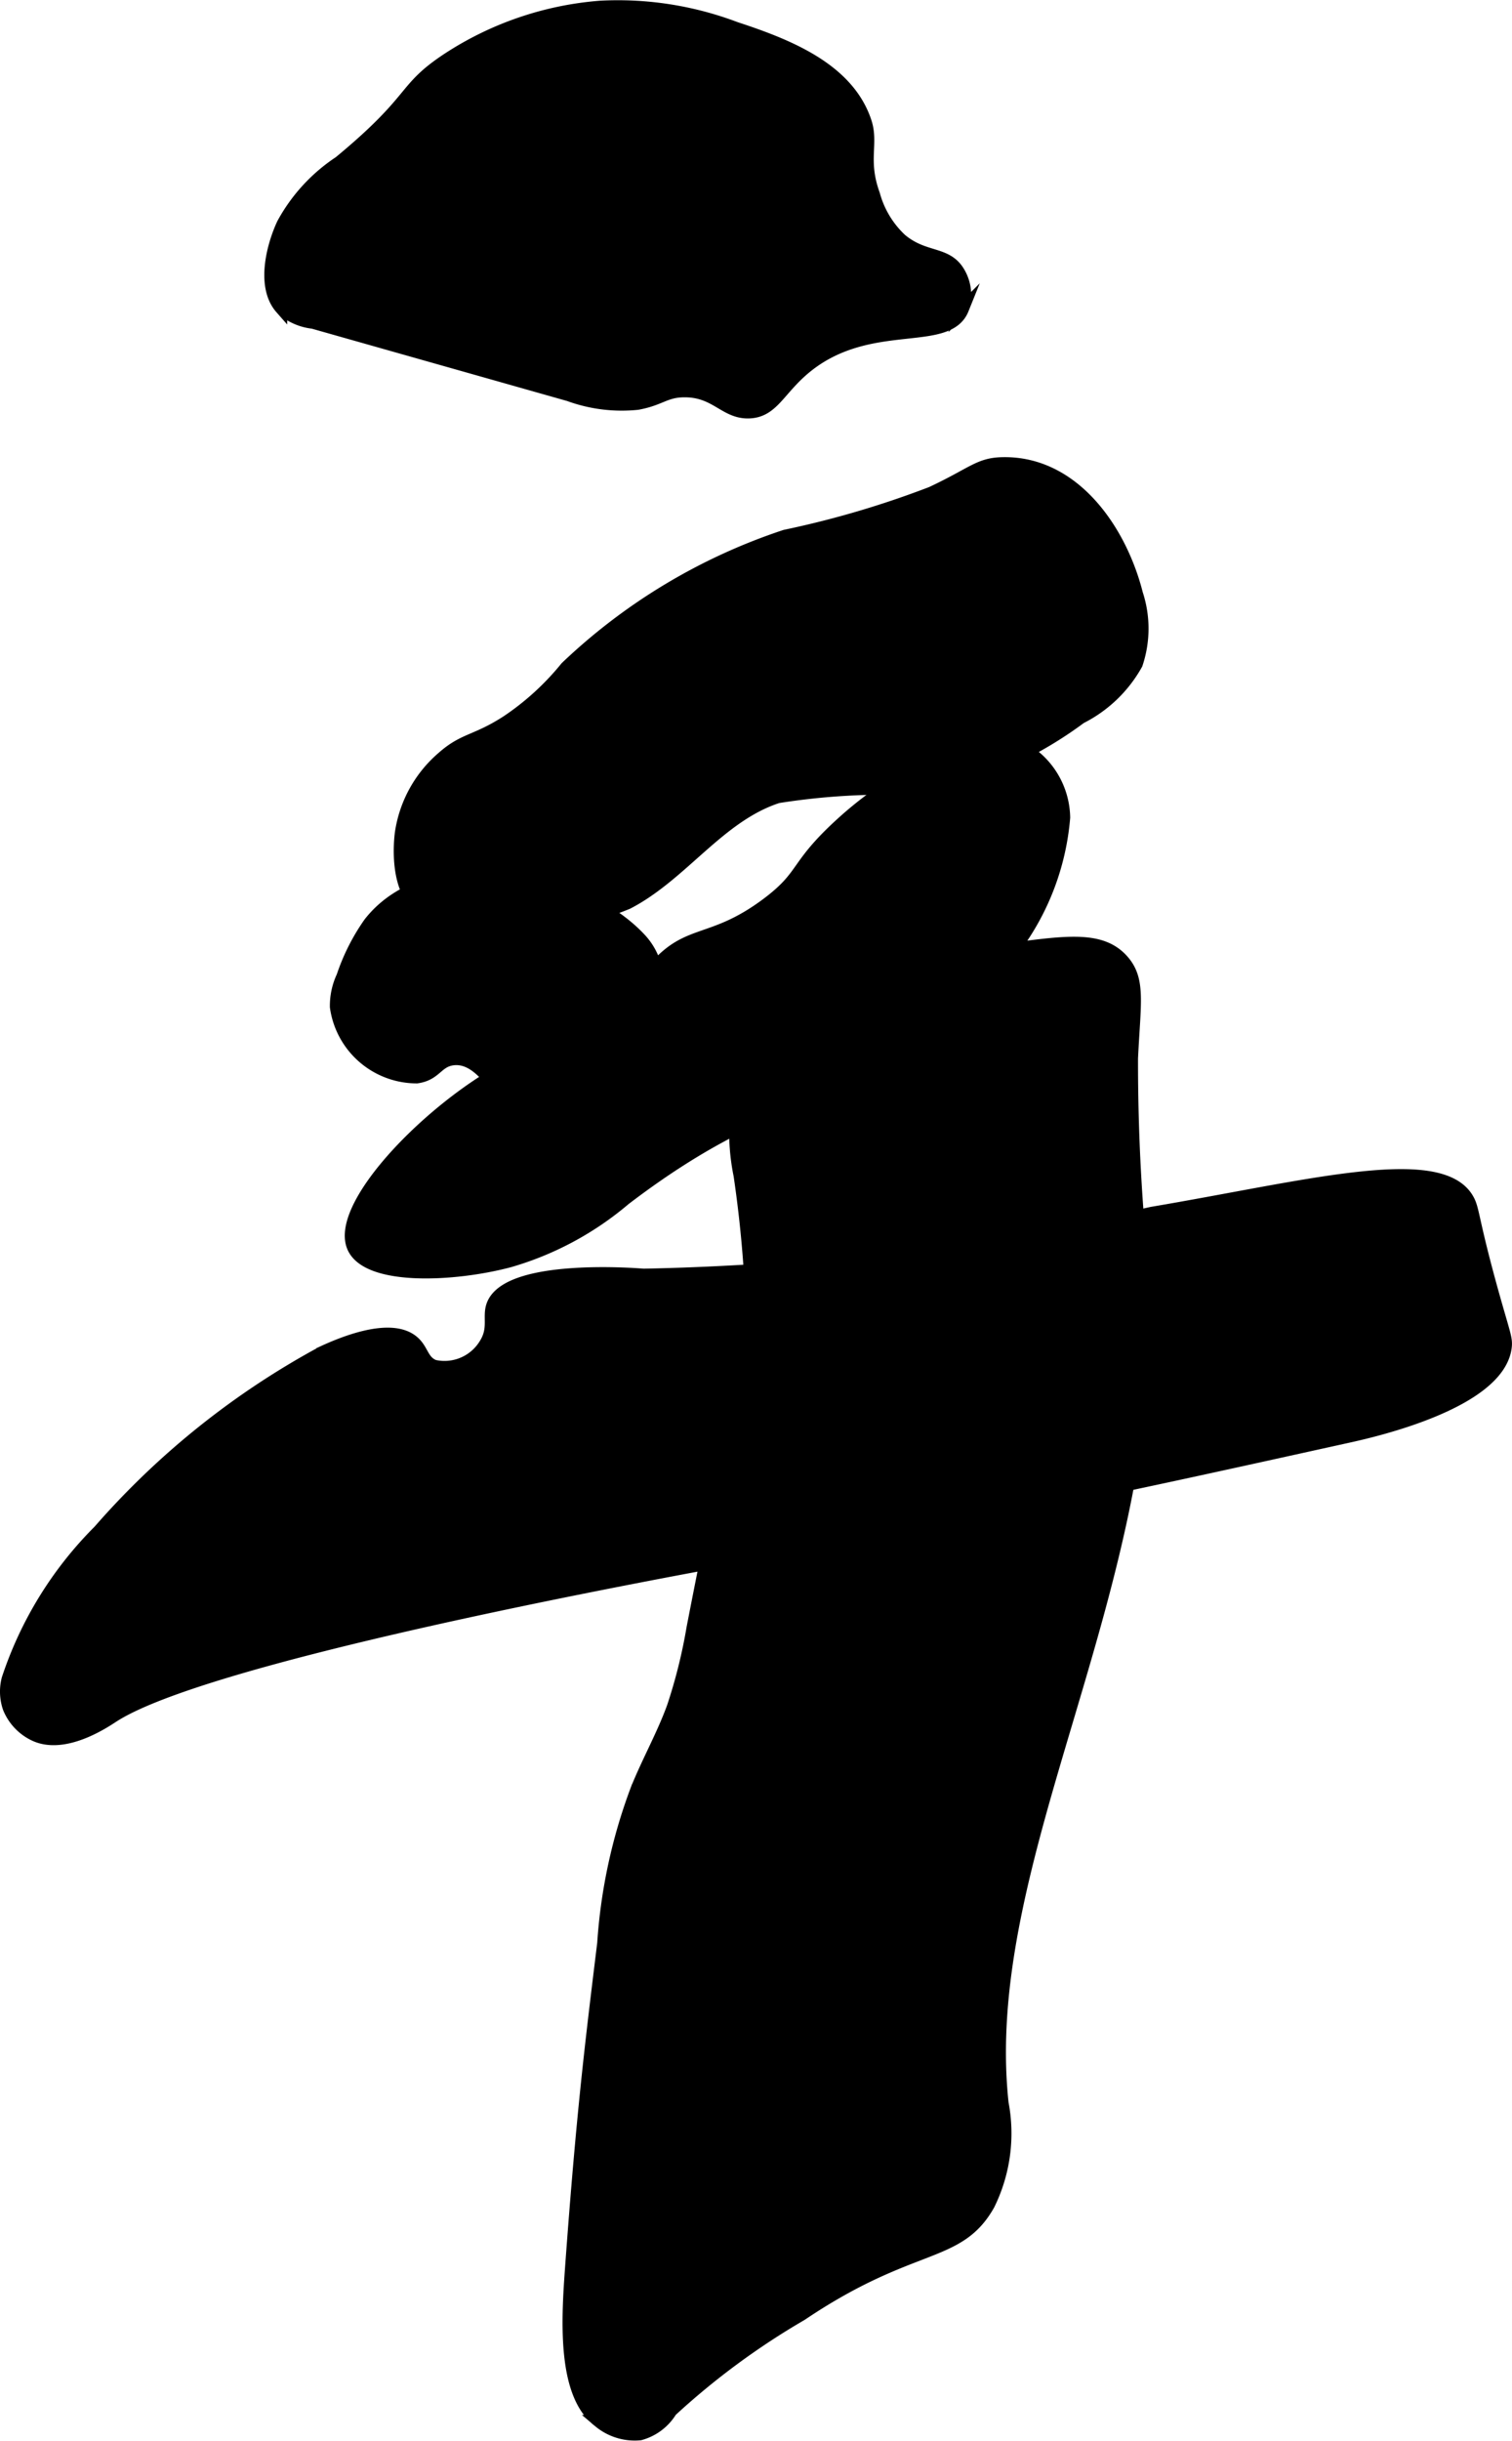
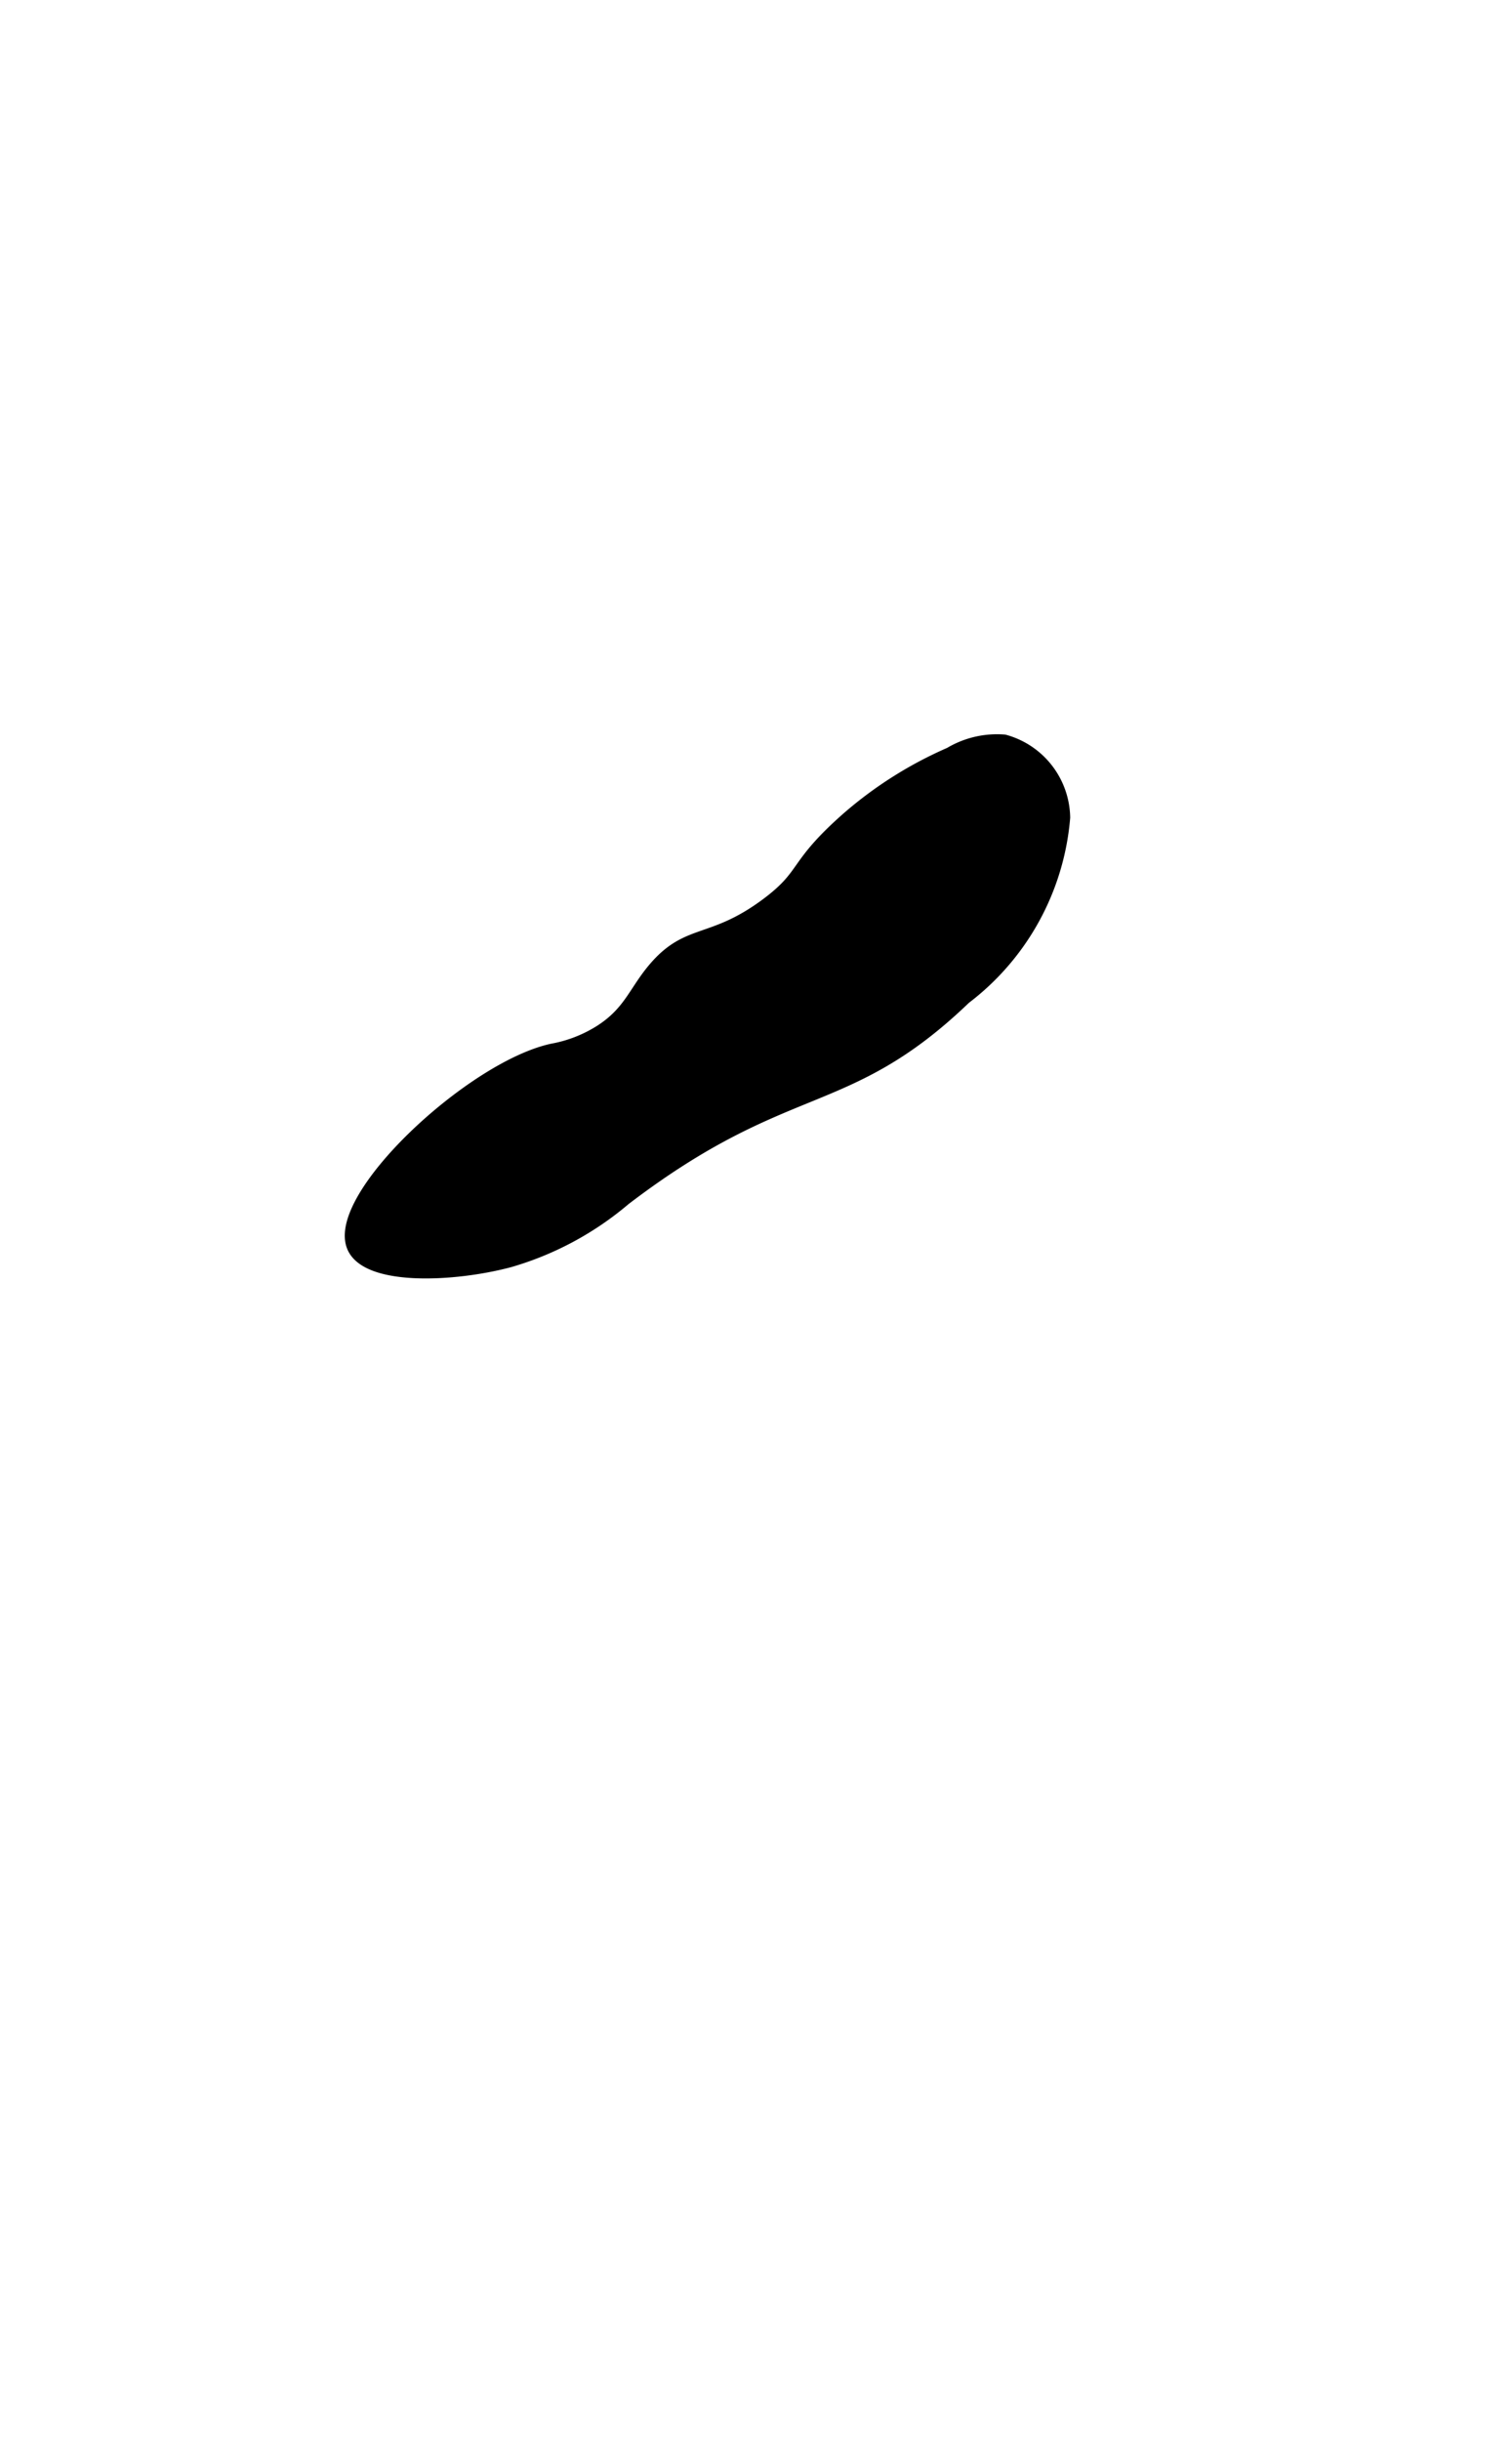
<svg xmlns="http://www.w3.org/2000/svg" version="1.1" width="6.471mm" height="10.439mm" viewBox="0 0 18.343 29.59">
  <defs>
    <style type="text/css">
      .a {
        stroke: #000;
        stroke-miterlimit: 10;
        stroke-width: 0.15px;
      }
    </style>
  </defs>
-   <path class="a" d="M8.956,16.894c-.314,1.735-.23,1.181-.552,2.838a6.387,6.387,0,0,1-.239.96c-.125.345-.308.666-.444,1.007a6.517,6.517,0,0,0-.401,1.858c-.147,1.205-.251,2.032-.389,3.918-.046.635-.104,1.544.333,1.875a.674.674,0,0,0,.501.157A.634.634,0,0,0,8.14,29.225a9.032,9.032,0,0,1,1.583-1.167c1.346-.906,1.898-.673,2.271-1.333a1.95,1.95,0,0,0,.167-1.229c-.318-2.947,1.825-6.135,1.729-9.833a24.438,24.438,0,0,1-.159-2.834c.032-.677.097-.952-.112-1.187-.399-.448-1.18-.056-2.929.011a1.568,1.568,0,0,0-.673.154,1.916,1.916,0,0,0-.667.608,2.284,2.284,0,0,0-.314.539,2.614,2.614,0,0,0-.062,1.292,14.518,14.518,0,0,1,.146,1.583A7.2,7.2,0,0,1,8.956,16.894Z" />
-   <path class="a" d="M4.119,1.965a2.095,2.095,0,0,0-.688.75c-.133.287-.246.764-.022,1.019a.684.684,0,0,0,.388.176l3.105.879a1.866,1.866,0,0,0,.831.104c.285-.052.336-.153.576-.152.38.001.487.265.777.256.296-.009.365-.288.708-.56.768-.609,1.7-.231,1.885-.69a.536.536,0,0,0-.062-.469c-.153-.225-.409-.141-.688-.375a1.163,1.163,0,0,1-.328-.545c-.153-.422-.011-.618-.104-.888C10.282.834,9.562.548,8.924.339A4.035,4.035,0,0,0,7.284.083,3.939,3.939,0,0,0,5.432.715C4.864,1.09,5.065,1.183,4.119,1.965Z" />
  <path class="a" d="M7.932,11.746c-.234.278-.294.523-.643.749a1.634,1.634,0,0,1-.586.23c-.98.21-2.685,1.799-2.417,2.396.178.396,1.224.346,1.896.167a3.784,3.784,0,0,0,1.396-.75c1.977-1.508,2.679-1.048,4.128-2.439a3.066,3.066,0,0,0,1.202-2.189.982.982,0,0,0-.724-.931,1.115,1.115,0,0,0-.66.154,4.831,4.831,0,0,0-1.237.78c-.67.589-.492.676-.979,1.042C8.633,11.46,8.346,11.254,7.932,11.746Z" />
-   <path class="a" d="M5.015,16.267c-.275-.241-.89.026-1.104.125A9.739,9.739,0,0,0,1.202,18.558,4.56,4.56,0,0,0,.094,20.355a.605.605,0,0,0,.014.348.623.623,0,0,0,.323.334c.364.16.845-.169.938-.229,1.308-.849,8.177-2.03,8.462-2.079,2.485-.422,3.836-.721,6.538-1.317.317-.07,1.814-.414,1.896-1.083.012-.1-.014-.148-.143-.605-.266-.946-.242-1.059-.316-1.187-.338-.589-1.96-.149-3.833.167a30.615,30.615,0,0,1-6.167.75c-0,0-1.658-.145-1.833.375-.046.135.029.275-.083.458a.576.576,0,0,1-.625.271C5.123,16.5,5.129,16.367,5.015,16.267Z" />
-   <path class="a" d="M9.525,6.496A7.069,7.069,0,0,0,6.869,8.09a3.26,3.26,0,0,1-.719.656c-.38.245-.518.205-.781.438a1.49,1.49,0,0,0-.505.922c-.005.047-.094.74.299.935a1.082,1.082,0,0,0,.324.084A3.502,3.502,0,0,0,7.613,10.947c.665-.344,1.112-1.057,1.824-1.286A8.345,8.345,0,0,1,11.125,9.567a4.802,4.802,0,0,0,1.984-.867,1.6,1.6,0,0,0,.679-.651,1.344,1.344,0,0,0,.003-.85c-.193-.765-.763-1.609-1.642-1.582-.277.009-.354.125-.848.356A11.55,11.55,0,0,1,9.525,6.496Z" />
-   <path class="a" d="M4.484,11.189a2.5,2.5,0,0,0-.328.649.833.833,0,0,0-.079.368.989.989,0,0,0,.98.852c.232-.032.244-.195.438-.219.495-.06.743.968,1.192.997.567.037,1.802-1.673,1.081-2.452C7.033,10.593,5.216,10.254,4.484,11.189Z" />
</svg>